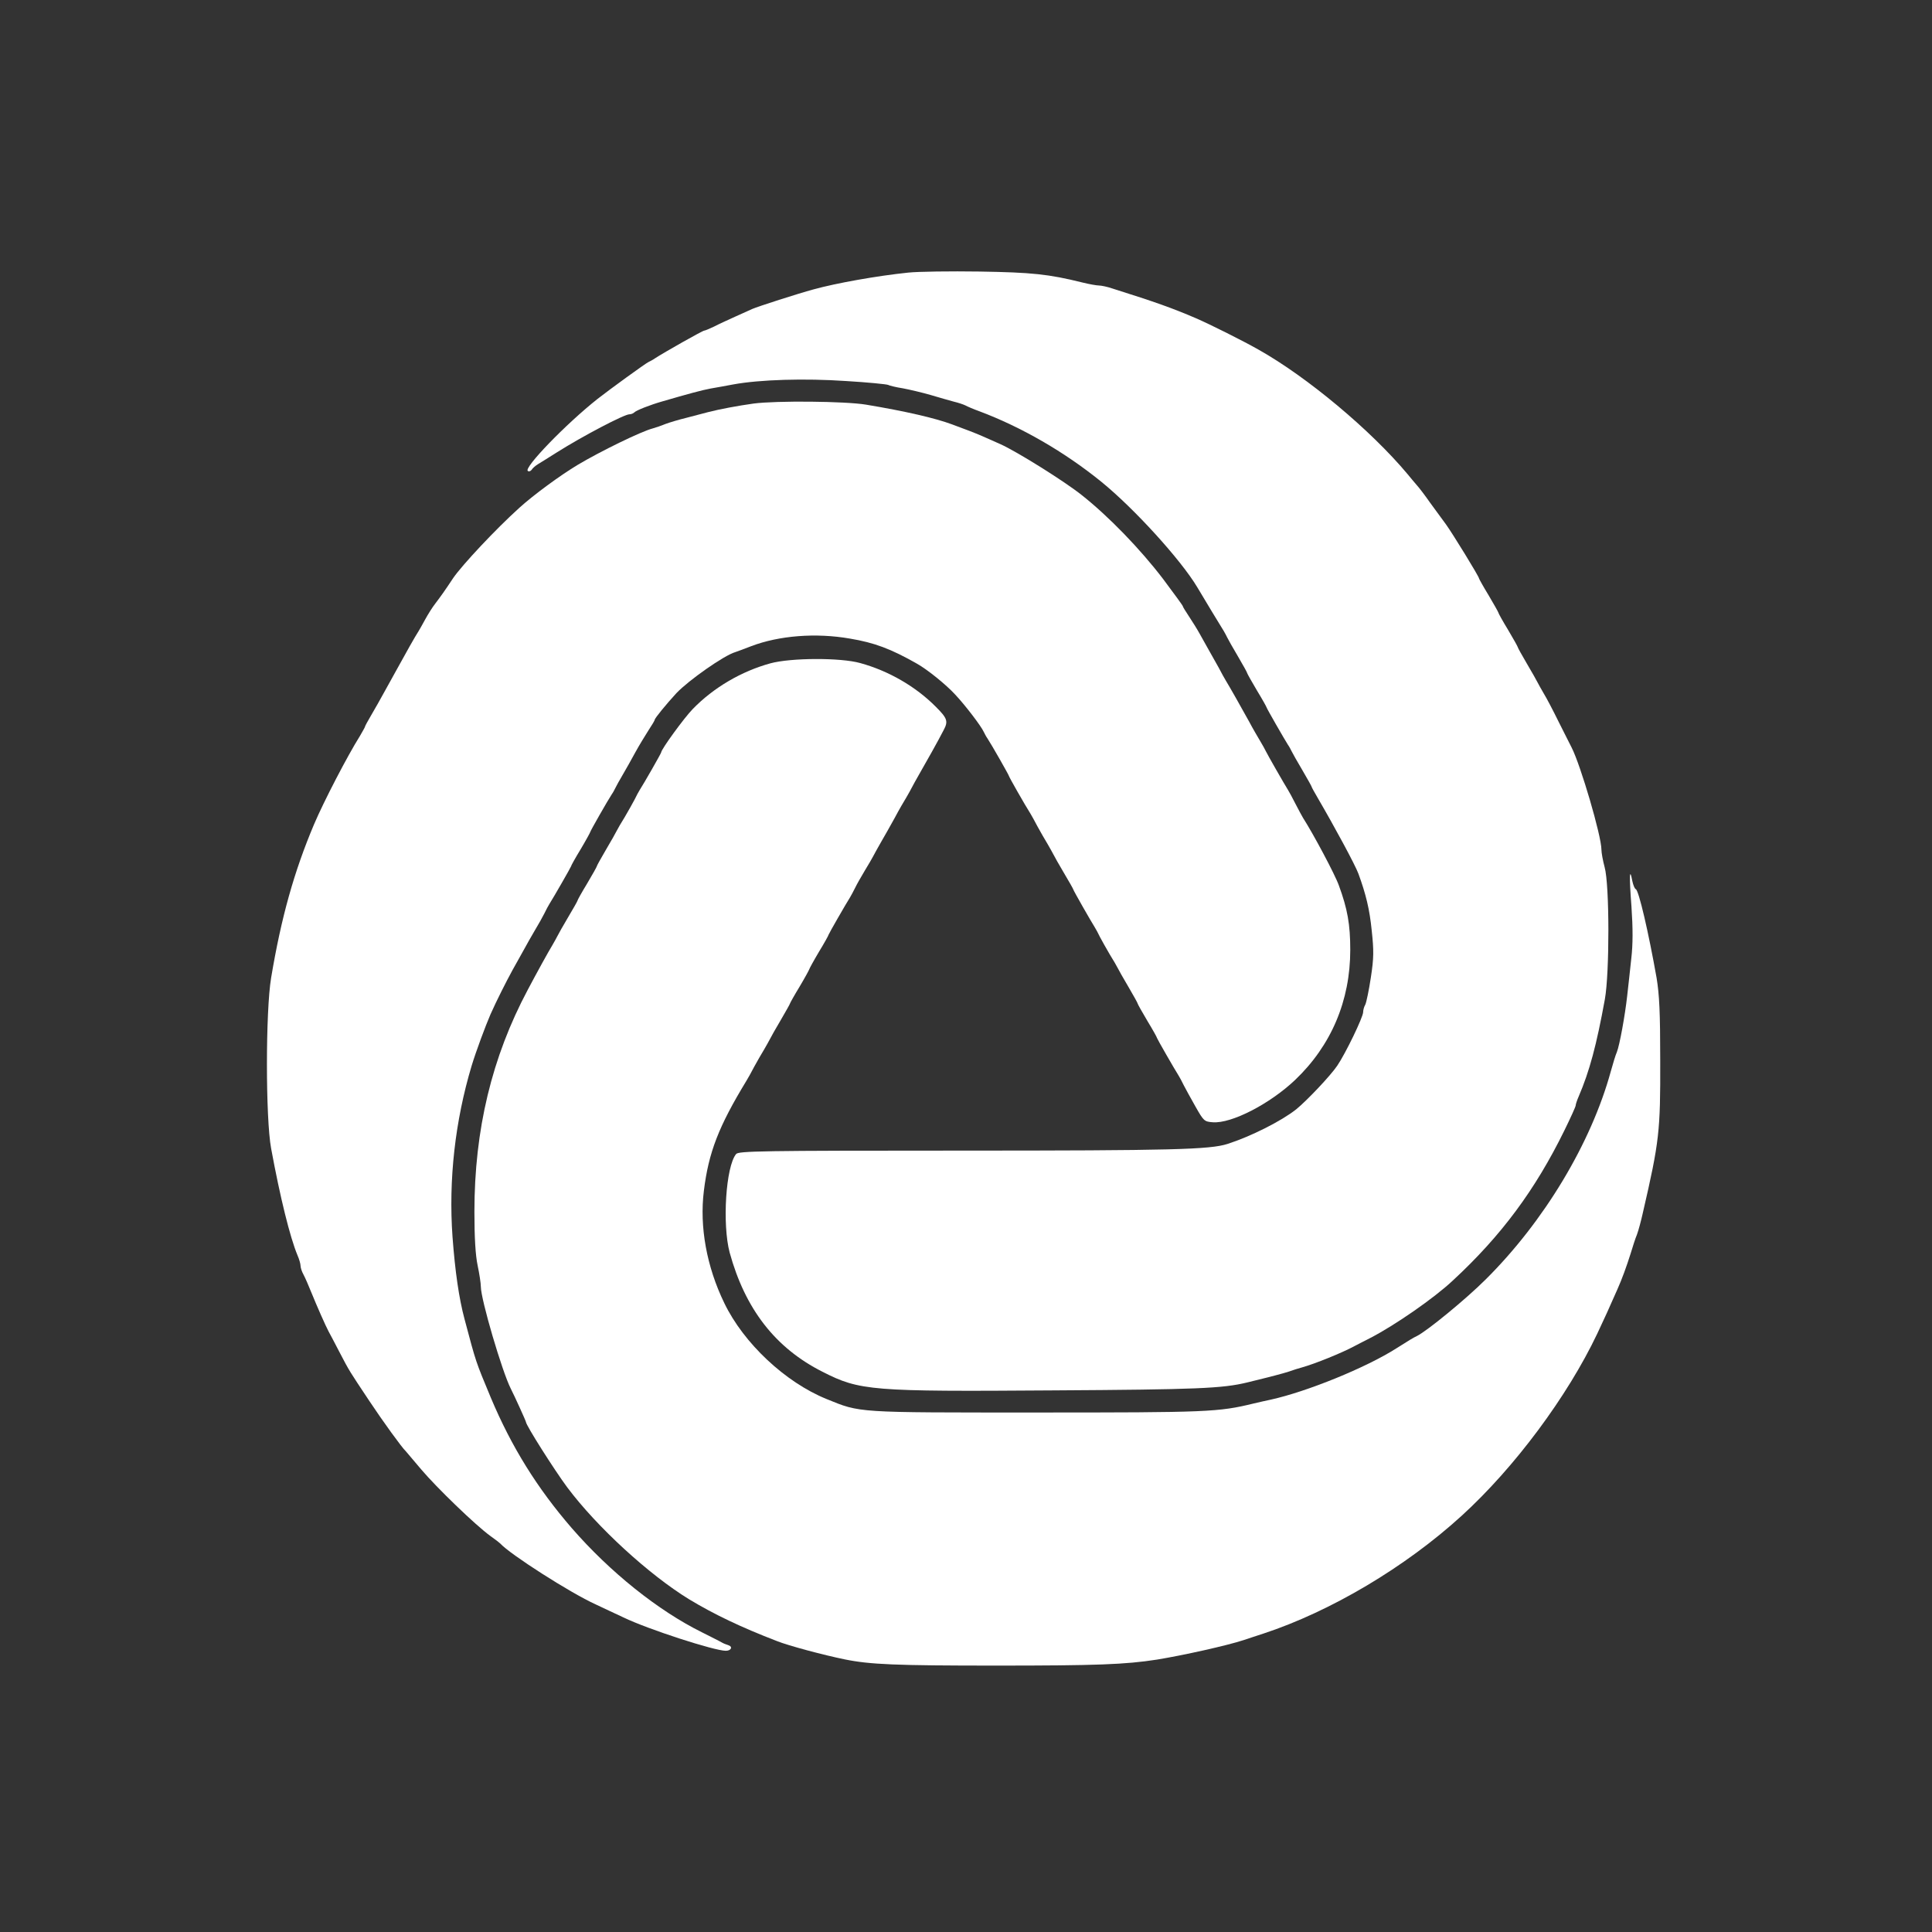
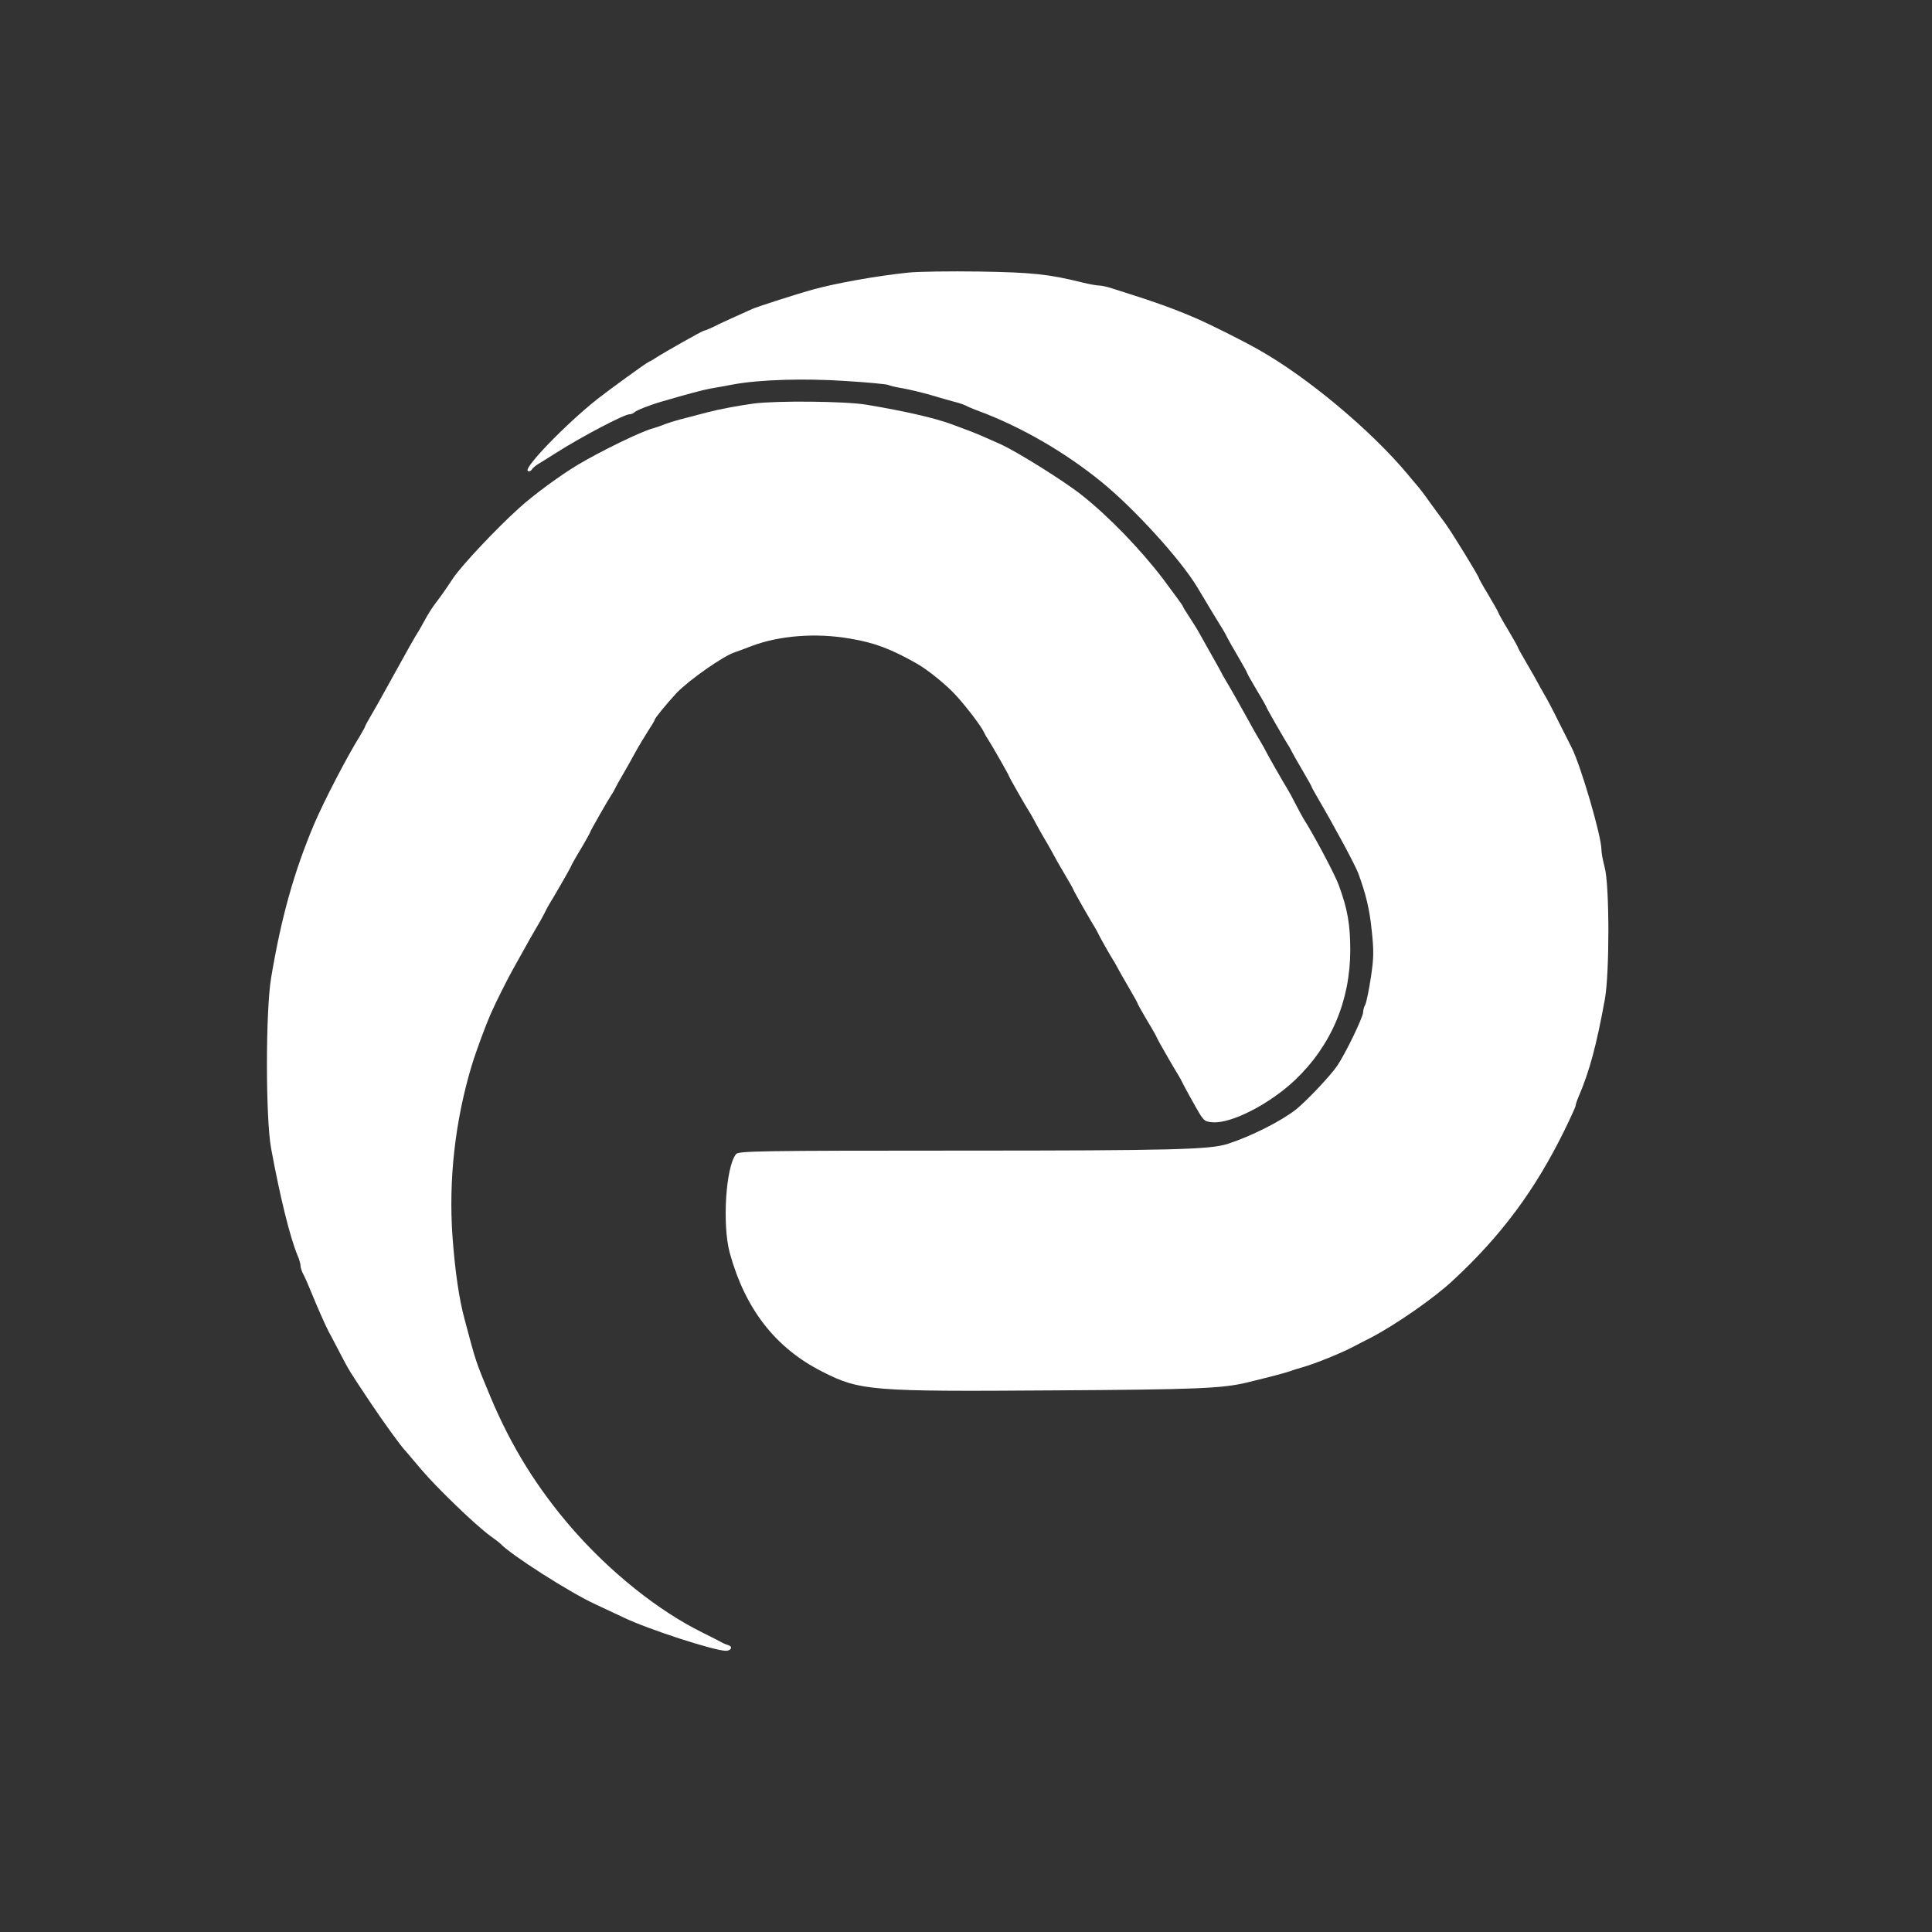
<svg xmlns="http://www.w3.org/2000/svg" viewBox="0 0 9000 9000">
  <rect x="0" y="0" width="9000" height="9000" fill="#333333" stroke="none" />
  <g transform="translate(0, 9000) scale(1, -1)" fill="white">
    <path d="M4230 7730 c-145 -15 -335 -49 -440 -78 -74 -20 -260 -80 -285 -91 -11 -5 -47 -21 -80 -36 -33 -15 -77 -35 -98 -46 -21 -10 -42 -19 -46 -19 -8 0 -188 -102 -231 -130 -8 -6 -22 -13 -30 -17 -13 -6 -180 -127 -236 -171 -148 -117 -347 -323 -325 -336 5 -4 13 -1 18 6 4 7 17 18 28 25 11 7 51 31 88 55 122 77 315 178 339 178 8 0 18 4 23 9 10 10 74 35 130 51 117 34 186 53 225 60 25 4 72 13 105 19 125 23 335 29 526 16 102 -6 190 -15 196 -18 5 -3 36 -11 69 -16 32 -6 91 -20 129 -31 39 -12 87 -25 108 -31 21 -5 45 -13 55 -18 9 -5 37 -17 62 -26 198 -74 400 -191 570 -329 154 -125 371 -364 447 -491 27 -46 115 -191 124 -205 5 -8 12 -22 16 -30 4 -8 26 -48 50 -88 24 -41 43 -75 43 -78 0 -2 20 -38 45 -80 25 -41 45 -77 45 -79 0 -4 84 -150 100 -175 6 -8 13 -22 17 -30 4 -8 26 -48 50 -88 24 -41 43 -75 43 -77 0 -2 13 -26 29 -53 77 -132 174 -311 189 -352 35 -96 52 -165 62 -265 10 -93 10 -127 -4 -218 -9 -60 -21 -117 -26 -127 -6 -10 -10 -26 -10 -35 0 -23 -82 -193 -121 -250 -32 -47 -139 -160 -190 -202 -69 -55 -212 -127 -321 -162 -82 -26 -253 -31 -1244 -31 -934 0 -1033 -2 -1045 -16 -48 -58 -65 -327 -30 -459 72 -262 212 -444 432 -555 174 -89 228 -93 1074 -87 671 4 790 9 905 37 119 29 167 42 195 51 17 6 44 15 60 19 61 17 187 68 246 100 8 4 40 21 70 36 117 60 301 188 387 269 226 209 384 423 519 698 29 59 53 112 53 117 0 5 6 24 14 42 51 119 83 239 122 453 22 122 22 533 -1 615 -8 30 -15 67 -15 82 0 64 -97 394 -139 476 -5 9 -31 62 -59 117 -27 55 -59 116 -71 135 -11 19 -24 42 -28 50 -4 8 -26 48 -50 88 -24 41 -43 75 -43 78 0 2 -20 38 -45 80 -25 41 -45 77 -45 80 0 2 -20 38 -45 80 -25 41 -45 77 -45 79 0 9 -125 212 -154 252 -17 23 -50 68 -74 101 -23 33 -51 70 -63 83 -11 13 -30 35 -41 49 -172 206 -469 454 -695 581 -76 43 -226 118 -293 147 -110 47 -185 74 -388 138 -23 8 -52 14 -63 14 -10 0 -45 6 -77 14 -157 39 -235 47 -479 51 -137 2 -286 0 -333 -5z" />
    <path d="M3510 7120 c-72 -10 -158 -26 -212 -40 -23 -6 -70 -18 -103 -27 -33 -8 -76 -21 -95 -28 -19 -8 -46 -17 -60 -21 -54 -14 -244 -107 -348 -169 -82 -49 -207 -141 -272 -200 -111 -100 -268 -268 -309 -328 -39 -59 -57 -84 -82 -117 -15 -19 -36 -53 -48 -75 -12 -22 -26 -47 -31 -55 -14 -21 -63 -108 -99 -174 -17 -31 -45 -81 -62 -112 -17 -31 -44 -79 -60 -106 -16 -27 -29 -51 -29 -54 0 -2 -11 -21 -23 -42 -58 -92 -169 -306 -214 -412 -93 -220 -153 -434 -200 -715 -26 -156 -26 -654 0 -795 42 -228 88 -414 123 -498 8 -18 14 -40 14 -48 0 -9 6 -28 14 -42 8 -15 24 -52 36 -82 26 -64 67 -157 81 -183 6 -10 28 -53 50 -95 48 -92 45 -86 138 -226 65 -98 155 -222 171 -236 3 -3 35 -41 72 -85 71 -84 253 -260 322 -310 23 -16 43 -32 46 -35 45 -50 326 -230 445 -284 33 -16 92 -43 130 -61 114 -55 423 -155 476 -155 25 0 34 19 12 26 -10 3 -25 9 -33 14 -8 5 -49 25 -90 46 -204 101 -428 280 -607 486 -160 185 -280 377 -377 608 -71 171 -67 158 -122 365 -26 97 -44 222 -56 383 -19 266 12 540 89 797 21 69 65 187 88 240 28 63 73 152 102 205 17 30 41 73 53 95 12 22 35 63 51 90 17 28 37 64 45 80 8 17 19 37 24 45 18 28 100 171 100 174 0 3 20 39 45 80 25 42 45 79 45 81 0 4 82 148 100 175 6 8 13 22 17 30 4 8 19 36 34 61 15 26 42 73 59 105 18 33 46 78 61 102 16 24 29 46 29 49 0 7 54 73 101 124 57 60 222 176 274 191 11 4 45 16 75 28 129 49 300 63 460 35 113 -19 189 -47 312 -117 48 -27 135 -97 178 -144 47 -50 121 -147 133 -174 4 -8 11 -22 17 -30 18 -27 100 -171 100 -175 0 -4 75 -136 100 -175 5 -8 20 -35 33 -60 14 -25 34 -61 46 -80 11 -19 24 -42 28 -50 4 -8 26 -48 50 -88 24 -40 43 -74 43 -76 0 -4 81 -146 100 -176 5 -8 16 -28 24 -45 8 -16 29 -52 45 -80 17 -27 34 -57 38 -65 4 -8 26 -48 50 -88 24 -41 43 -75 43 -78 0 -2 20 -38 45 -80 25 -41 45 -77 45 -80 0 -3 82 -146 100 -174 5 -8 16 -28 24 -45 8 -16 33 -61 55 -100 38 -67 41 -70 80 -73 88 -7 267 86 384 197 168 160 257 369 257 606 0 119 -13 191 -53 300 -18 51 -119 240 -167 315 -5 8 -21 38 -35 65 -14 28 -30 57 -35 65 -17 27 -96 165 -103 180 -4 8 -15 29 -25 45 -10 17 -35 59 -54 95 -38 69 -92 164 -108 190 -5 8 -20 35 -33 60 -14 25 -34 61 -45 80 -11 19 -30 53 -42 75 -12 22 -35 59 -51 83 -16 24 -29 45 -29 48 0 3 -42 60 -92 127 -106 139 -253 291 -378 390 -80 64 -302 203 -380 238 -73 33 -106 47 -145 62 -22 8 -58 22 -80 30 -78 29 -215 61 -401 92 -97 16 -417 19 -524 5z" />
-     <path d="M3589 5910 c-135 -37 -265 -113 -362 -213 -40 -41 -147 -188 -147 -202 0 -4 -81 -146 -100 -175 -5 -8 -16 -28 -24 -45 -8 -16 -29 -52 -45 -80 -17 -27 -34 -57 -38 -65 -4 -8 -26 -48 -50 -88 -24 -41 -43 -75 -43 -78 0 -2 -20 -38 -45 -80 -25 -41 -45 -77 -45 -80 0 -2 -19 -36 -43 -76 -24 -40 -46 -80 -50 -88 -4 -8 -15 -28 -25 -45 -15 -24 -74 -131 -113 -205 -168 -315 -249 -653 -249 -1035 0 -120 5 -203 15 -250 8 -38 15 -83 15 -99 0 -59 99 -395 139 -474 17 -33 71 -152 71 -156 0 -15 132 -223 192 -304 139 -186 382 -408 568 -522 116 -70 241 -130 410 -195 52 -21 217 -65 315 -85 118 -24 237 -29 705 -29 468 0 602 5 750 28 122 20 325 65 404 91 17 6 58 19 91 30 313 103 661 309 924 549 246 224 493 556 632 849 37 79 51 109 94 207 21 47 42 105 61 165 9 30 22 71 30 90 7 19 19 64 27 100 77 333 82 380 81 710 0 224 -4 306 -17 385 -37 209 -83 409 -97 413 -5 2 -12 19 -16 38 -13 69 -15 24 -4 -119 7 -103 7 -176 -1 -244 -6 -54 -14 -132 -19 -173 -10 -90 -35 -228 -48 -261 -6 -13 -18 -53 -28 -89 -92 -336 -312 -701 -583 -970 -91 -91 -274 -241 -321 -264 -17 -8 -35 -19 -95 -57 -141 -90 -417 -202 -585 -239 -19 -4 -55 -12 -80 -18 -164 -40 -214 -42 -1009 -42 -850 0 -821 -2 -981 63 -192 78 -386 260 -476 447 -82 169 -116 355 -95 523 22 179 69 300 198 512 7 11 23 40 36 65 14 25 34 61 46 80 11 19 24 42 28 50 4 8 26 48 50 88 24 41 43 75 43 77 0 2 20 38 45 79 25 42 45 79 45 81 0 2 20 39 45 81 25 41 45 77 45 80 0 3 82 146 100 174 5 8 16 29 24 45 8 17 29 53 45 80 17 28 34 57 38 65 4 8 20 37 36 65 16 27 45 79 65 115 19 36 44 79 54 95 10 17 21 37 25 45 4 8 20 37 36 65 29 50 89 157 113 204 22 41 17 55 -36 108 -94 95 -221 168 -352 204 -92 26 -323 25 -419 -1z" />
  </g>
</svg>